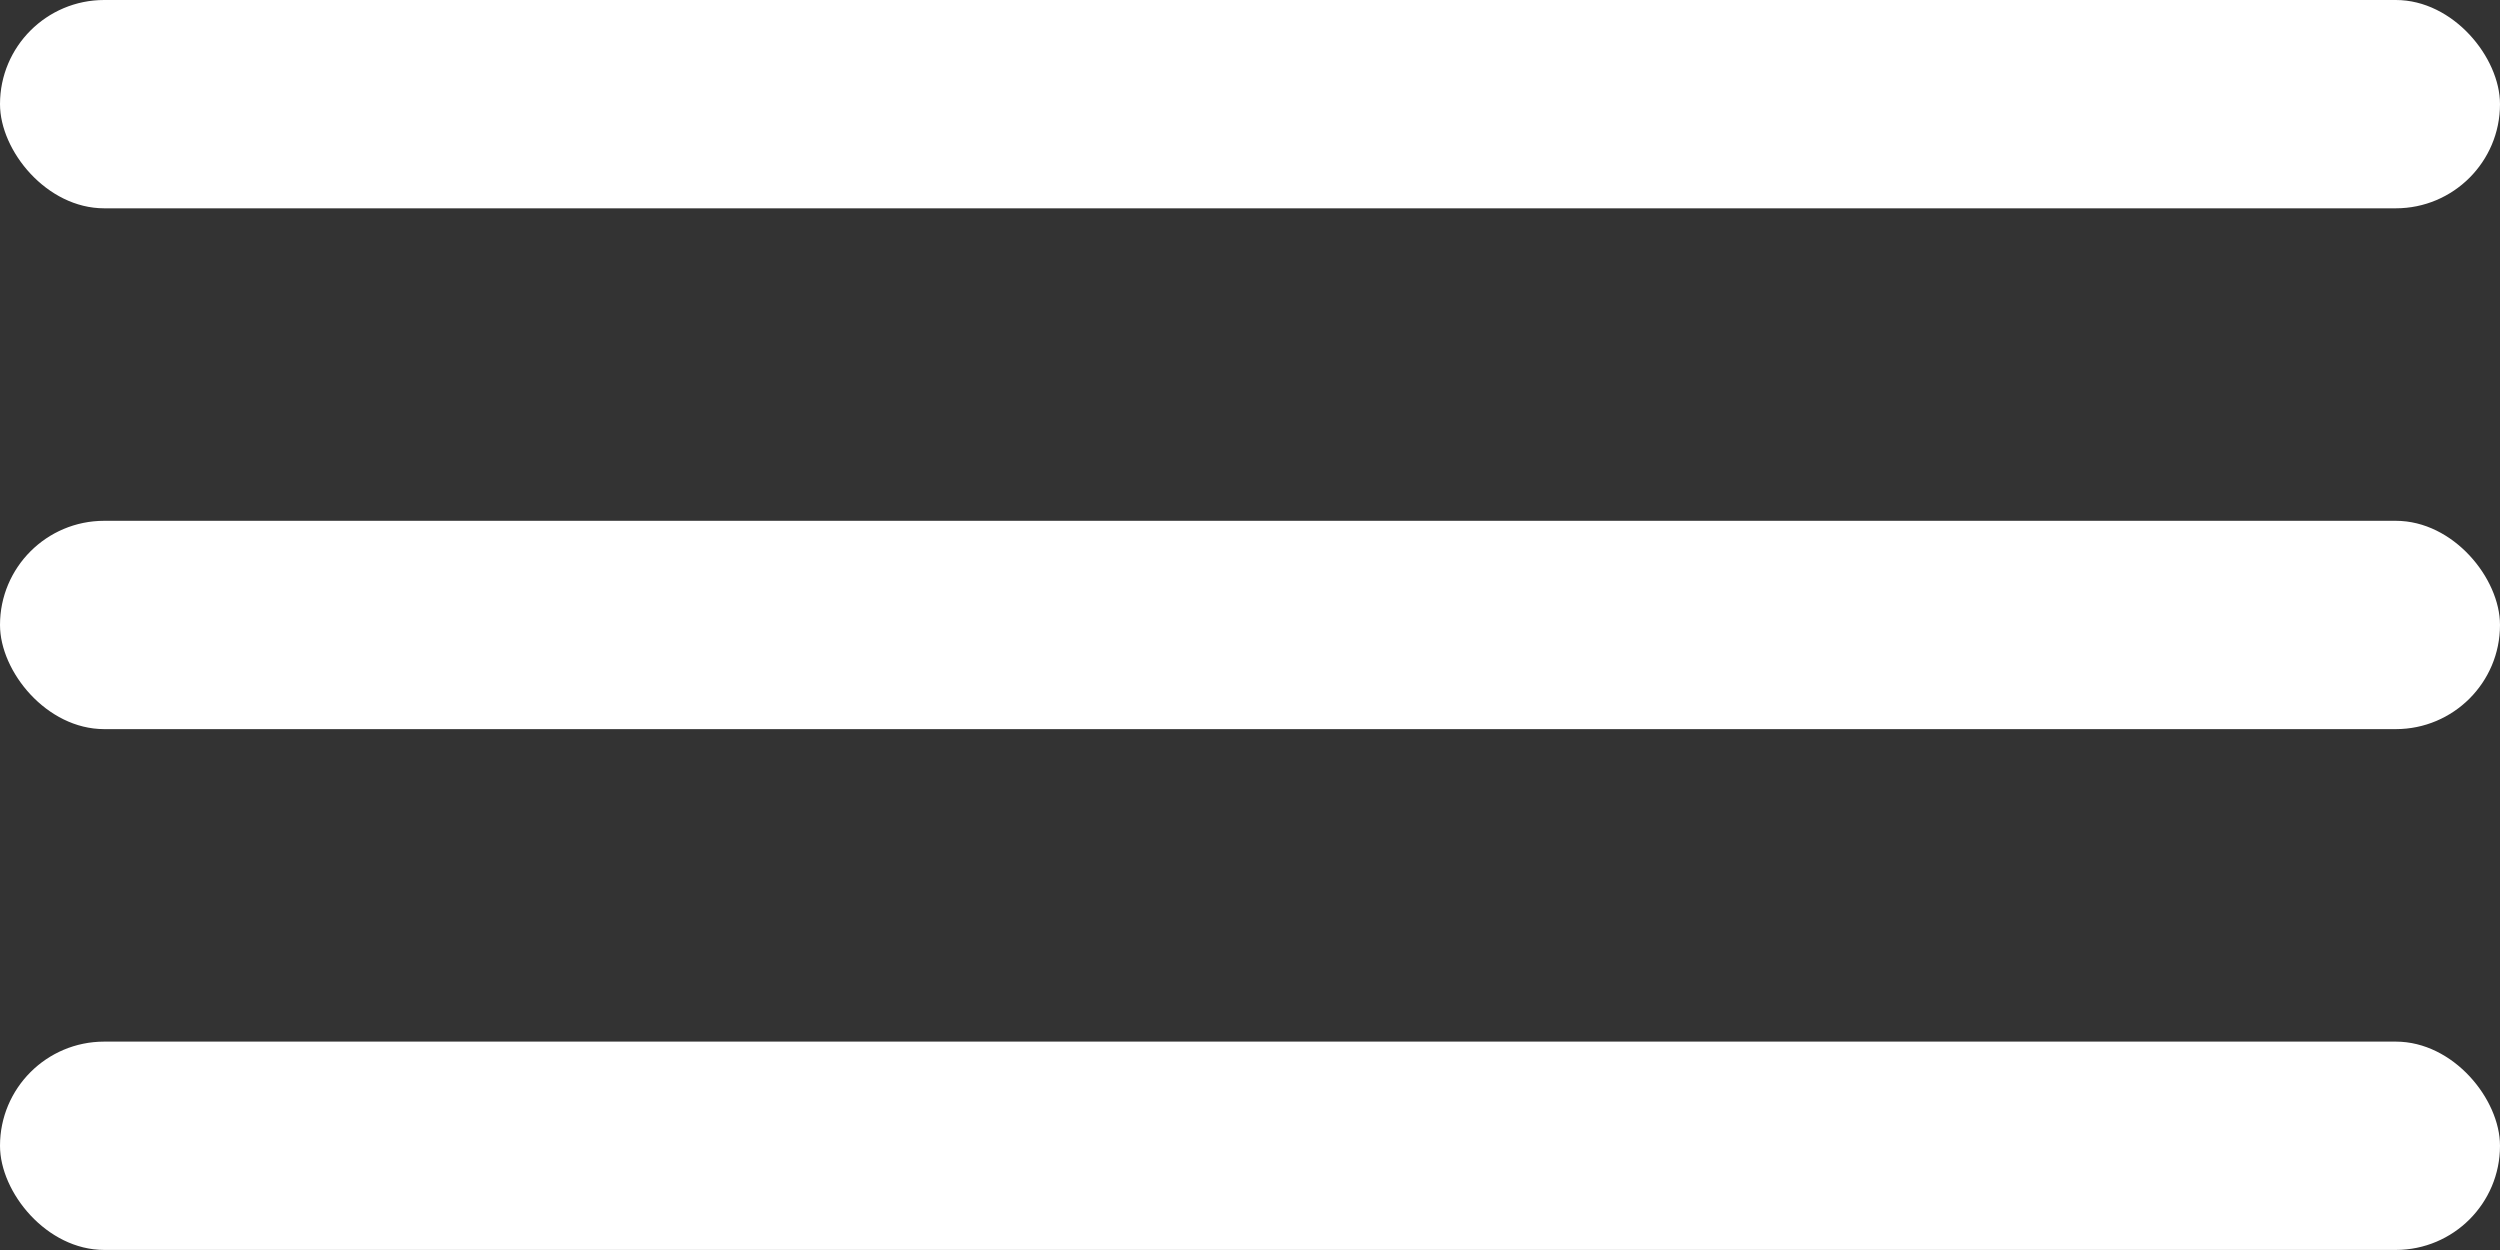
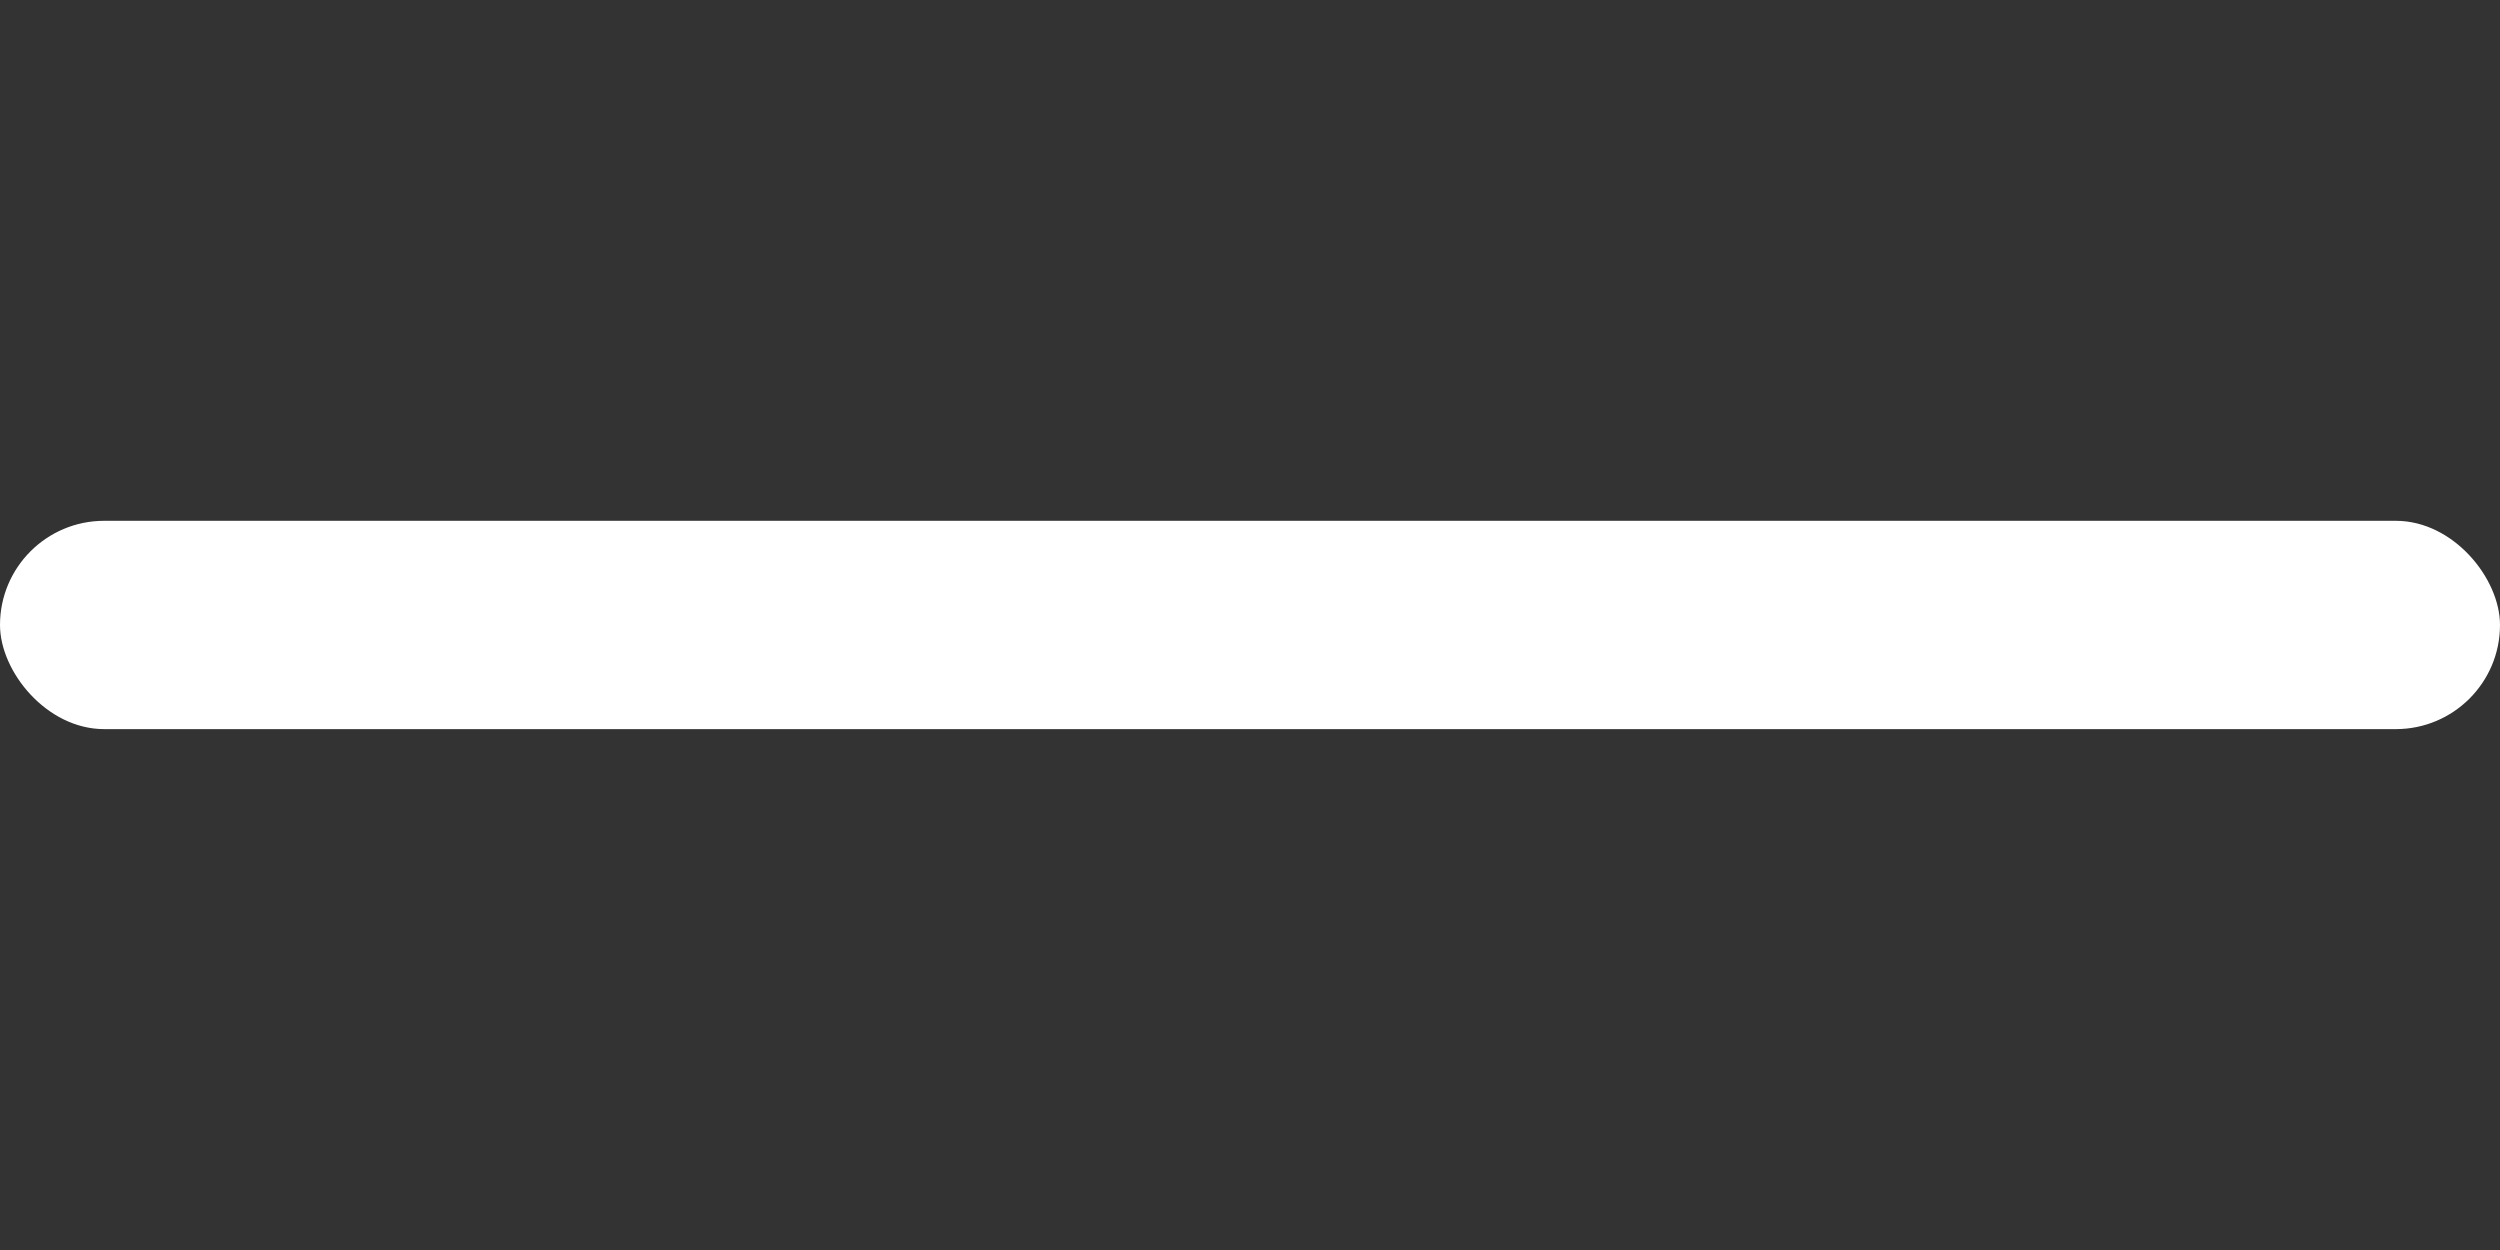
<svg xmlns="http://www.w3.org/2000/svg" width="34" height="17" viewBox="0 0 34 17" fill="none">
  <rect x="0" y="0" width="34" height="17" fill="#333333" stroke="none" />
-   <rect width="34" height="2.833" rx="1.417" fill="white" />
  <rect y="7.083" width="34" height="2.833" rx="1.417" fill="white" />
-   <rect y="14.166" width="34" height="2.833" rx="1.417" fill="white" />
</svg>